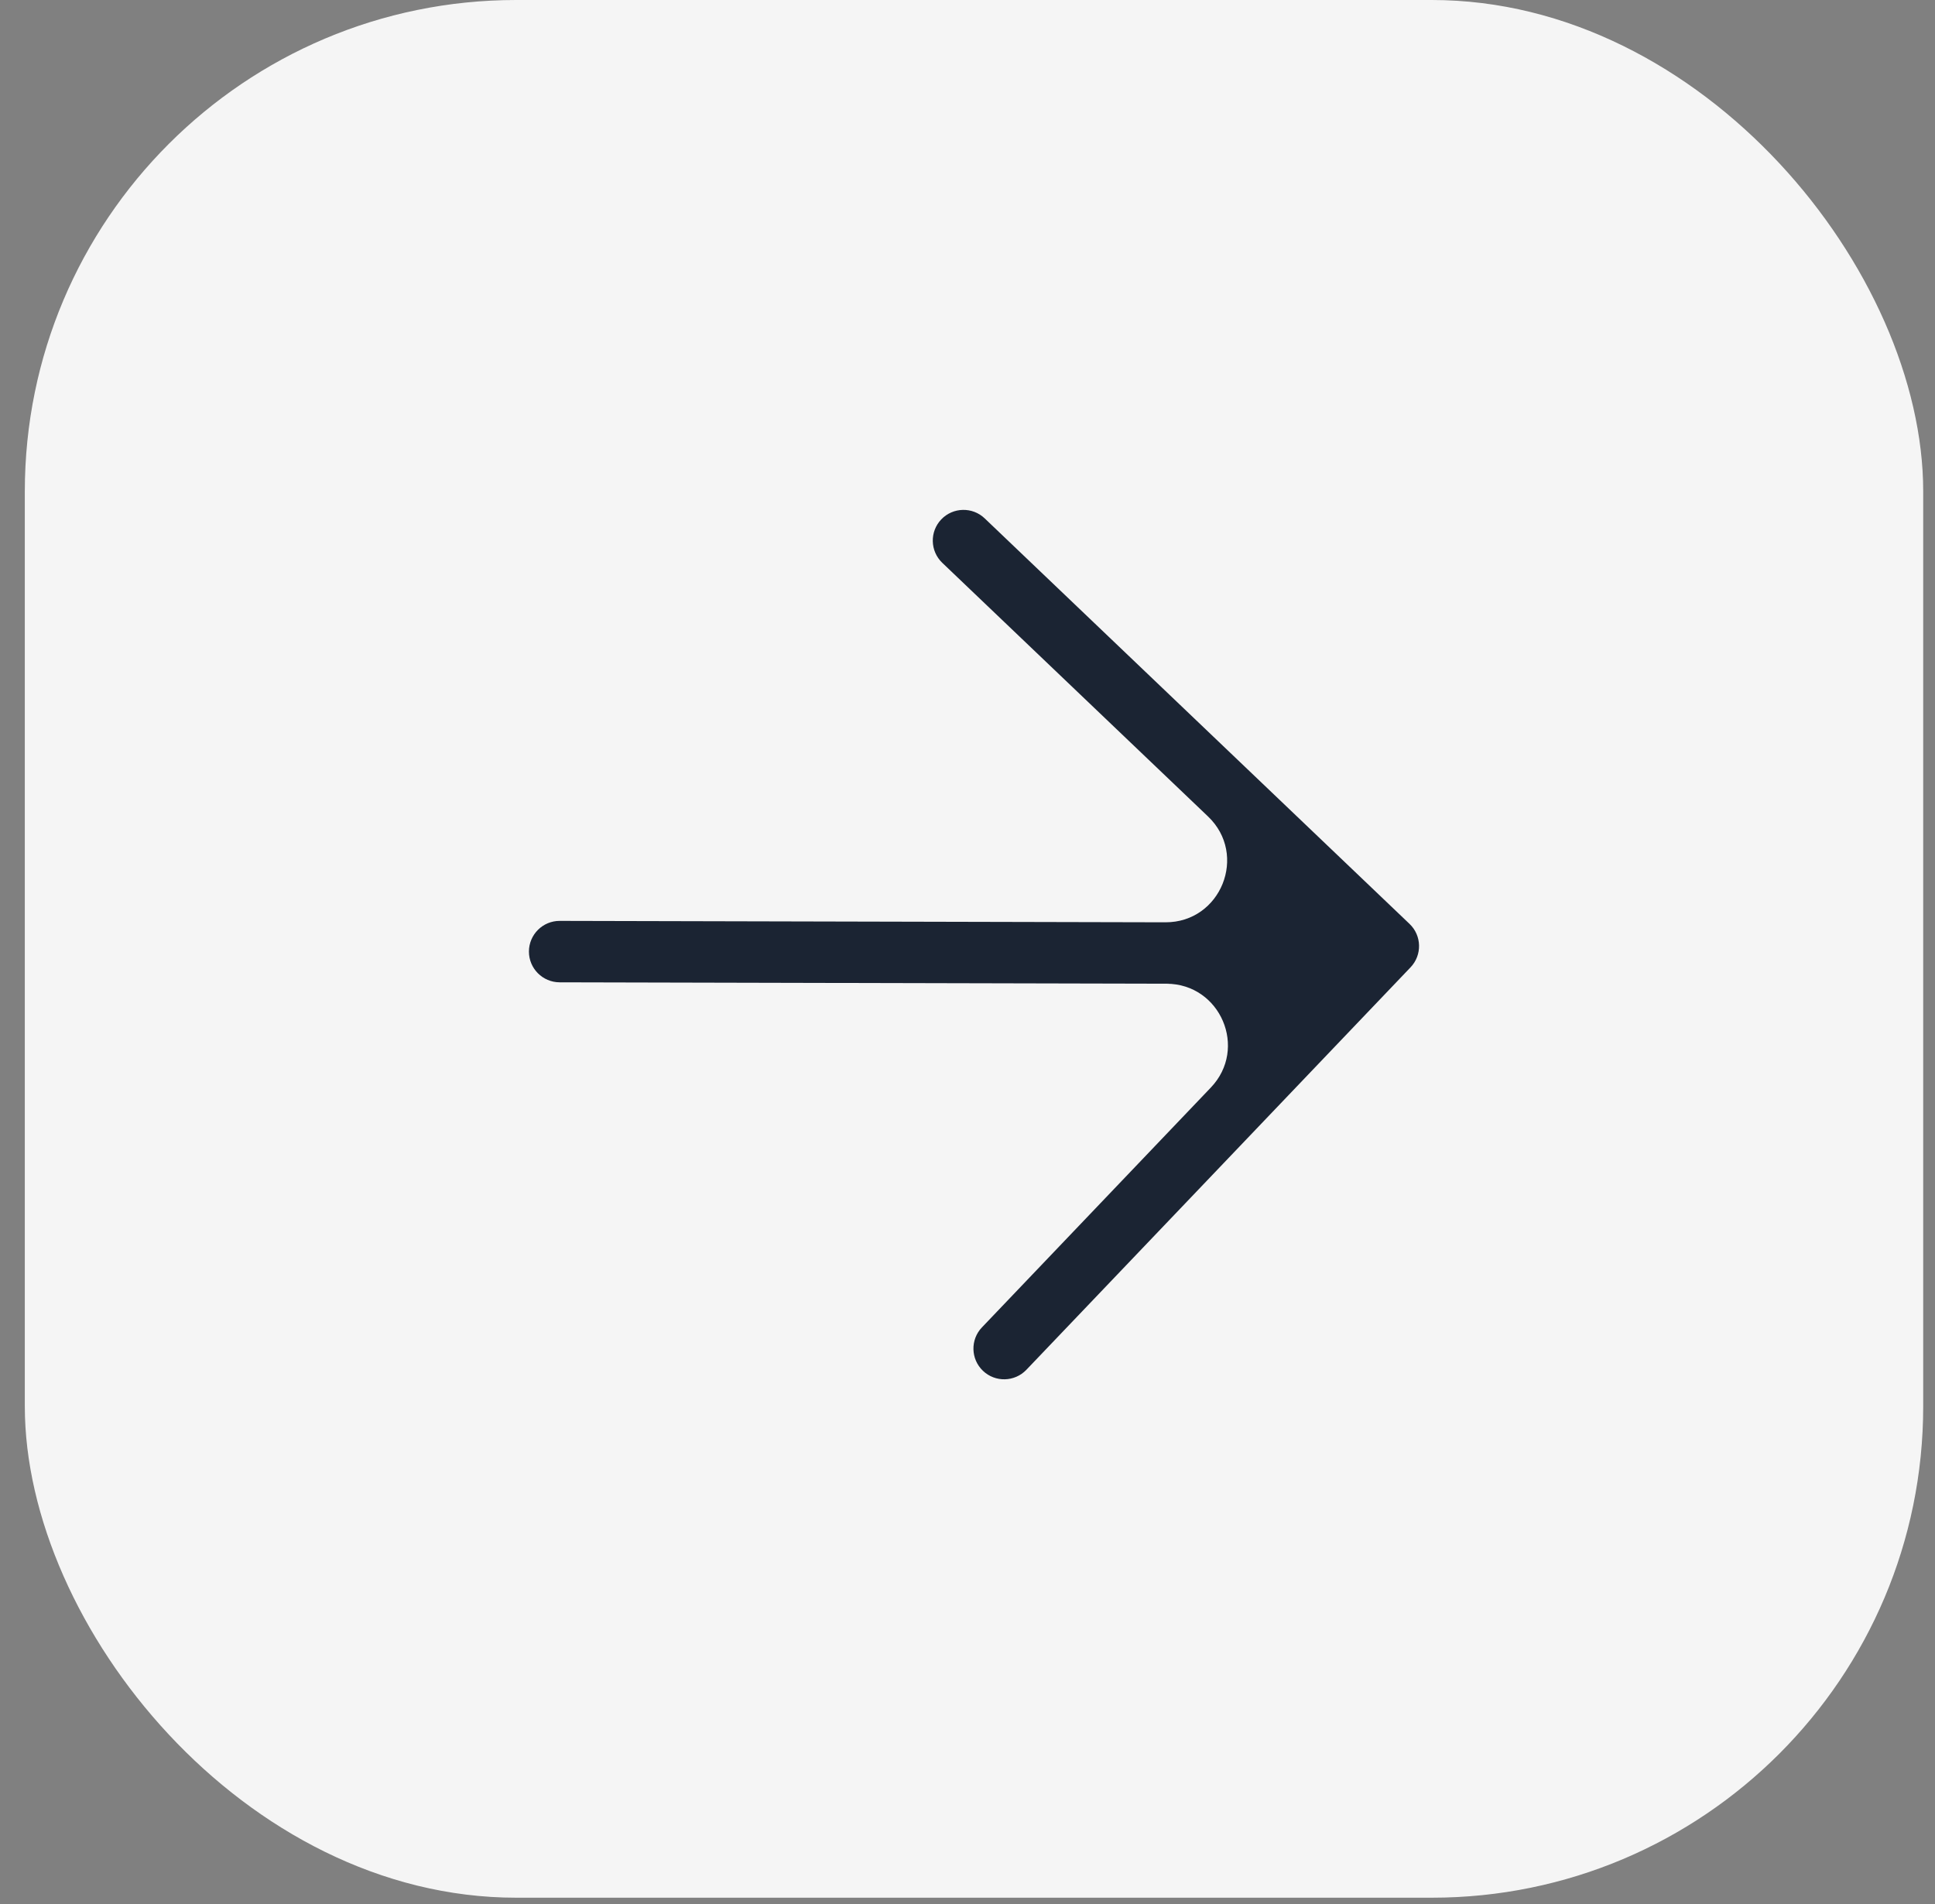
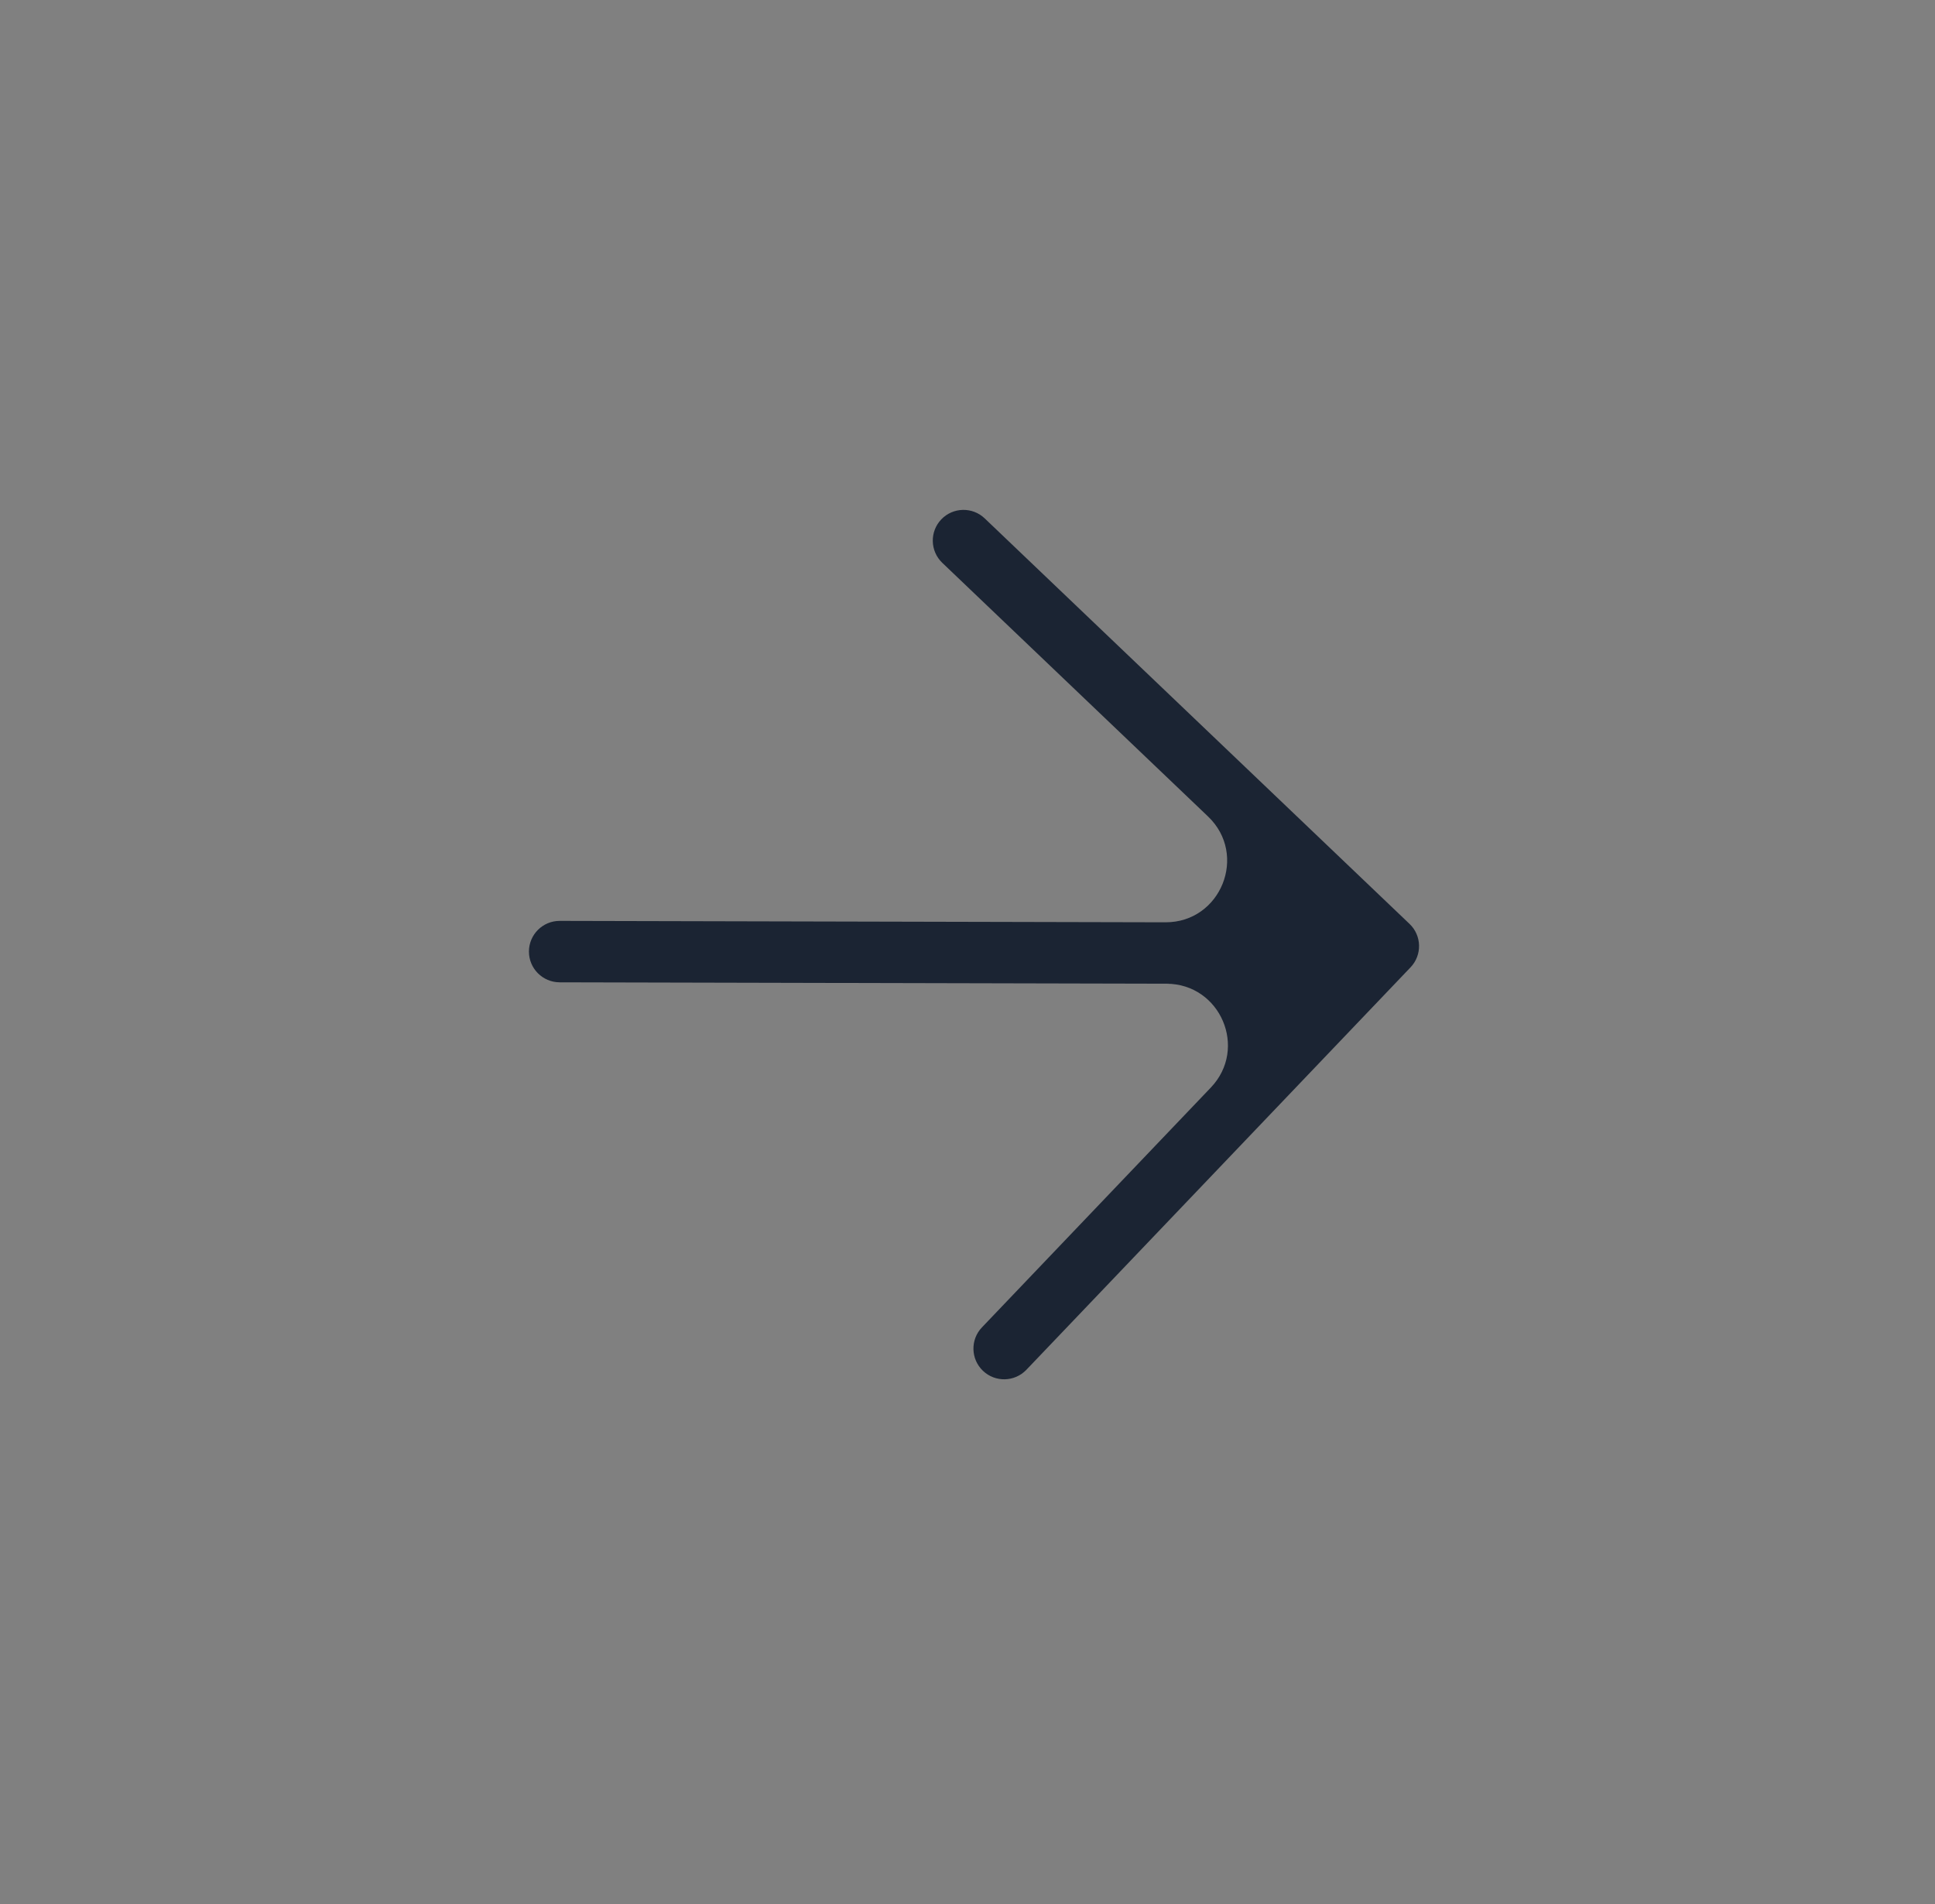
<svg xmlns="http://www.w3.org/2000/svg" width="63" height="62" viewBox="0 0 63 62" fill="none">
  <rect x="0" y="0" width="63" height="62" fill="#808080" stroke="none" />
-   <rect x="0.808" width="61.808" height="61.787" rx="16" fill="#F5F5F5" />
  <path fill-rule="evenodd" clip-rule="evenodd" d="M37.945 30.029C39.752 30.034 40.638 27.83 39.331 26.583L30.679 18.325C30.28 17.943 30.265 17.31 30.646 16.911V16.911C31.028 16.511 31.661 16.497 32.06 16.878L45.892 30.081V30.081C46.292 30.462 46.306 31.095 45.925 31.495V31.495L33.417 44.599C33.035 44.998 32.402 45.013 32.003 44.632V44.632C31.603 44.25 31.589 43.617 31.97 43.218L39.422 35.41C40.636 34.139 39.738 32.034 37.98 32.029L18.219 31.983C17.667 31.981 17.22 31.532 17.221 30.98V30.98C17.223 30.428 17.672 29.981 18.224 29.983L37.945 30.029Z" fill="#1B2433" />
</svg>